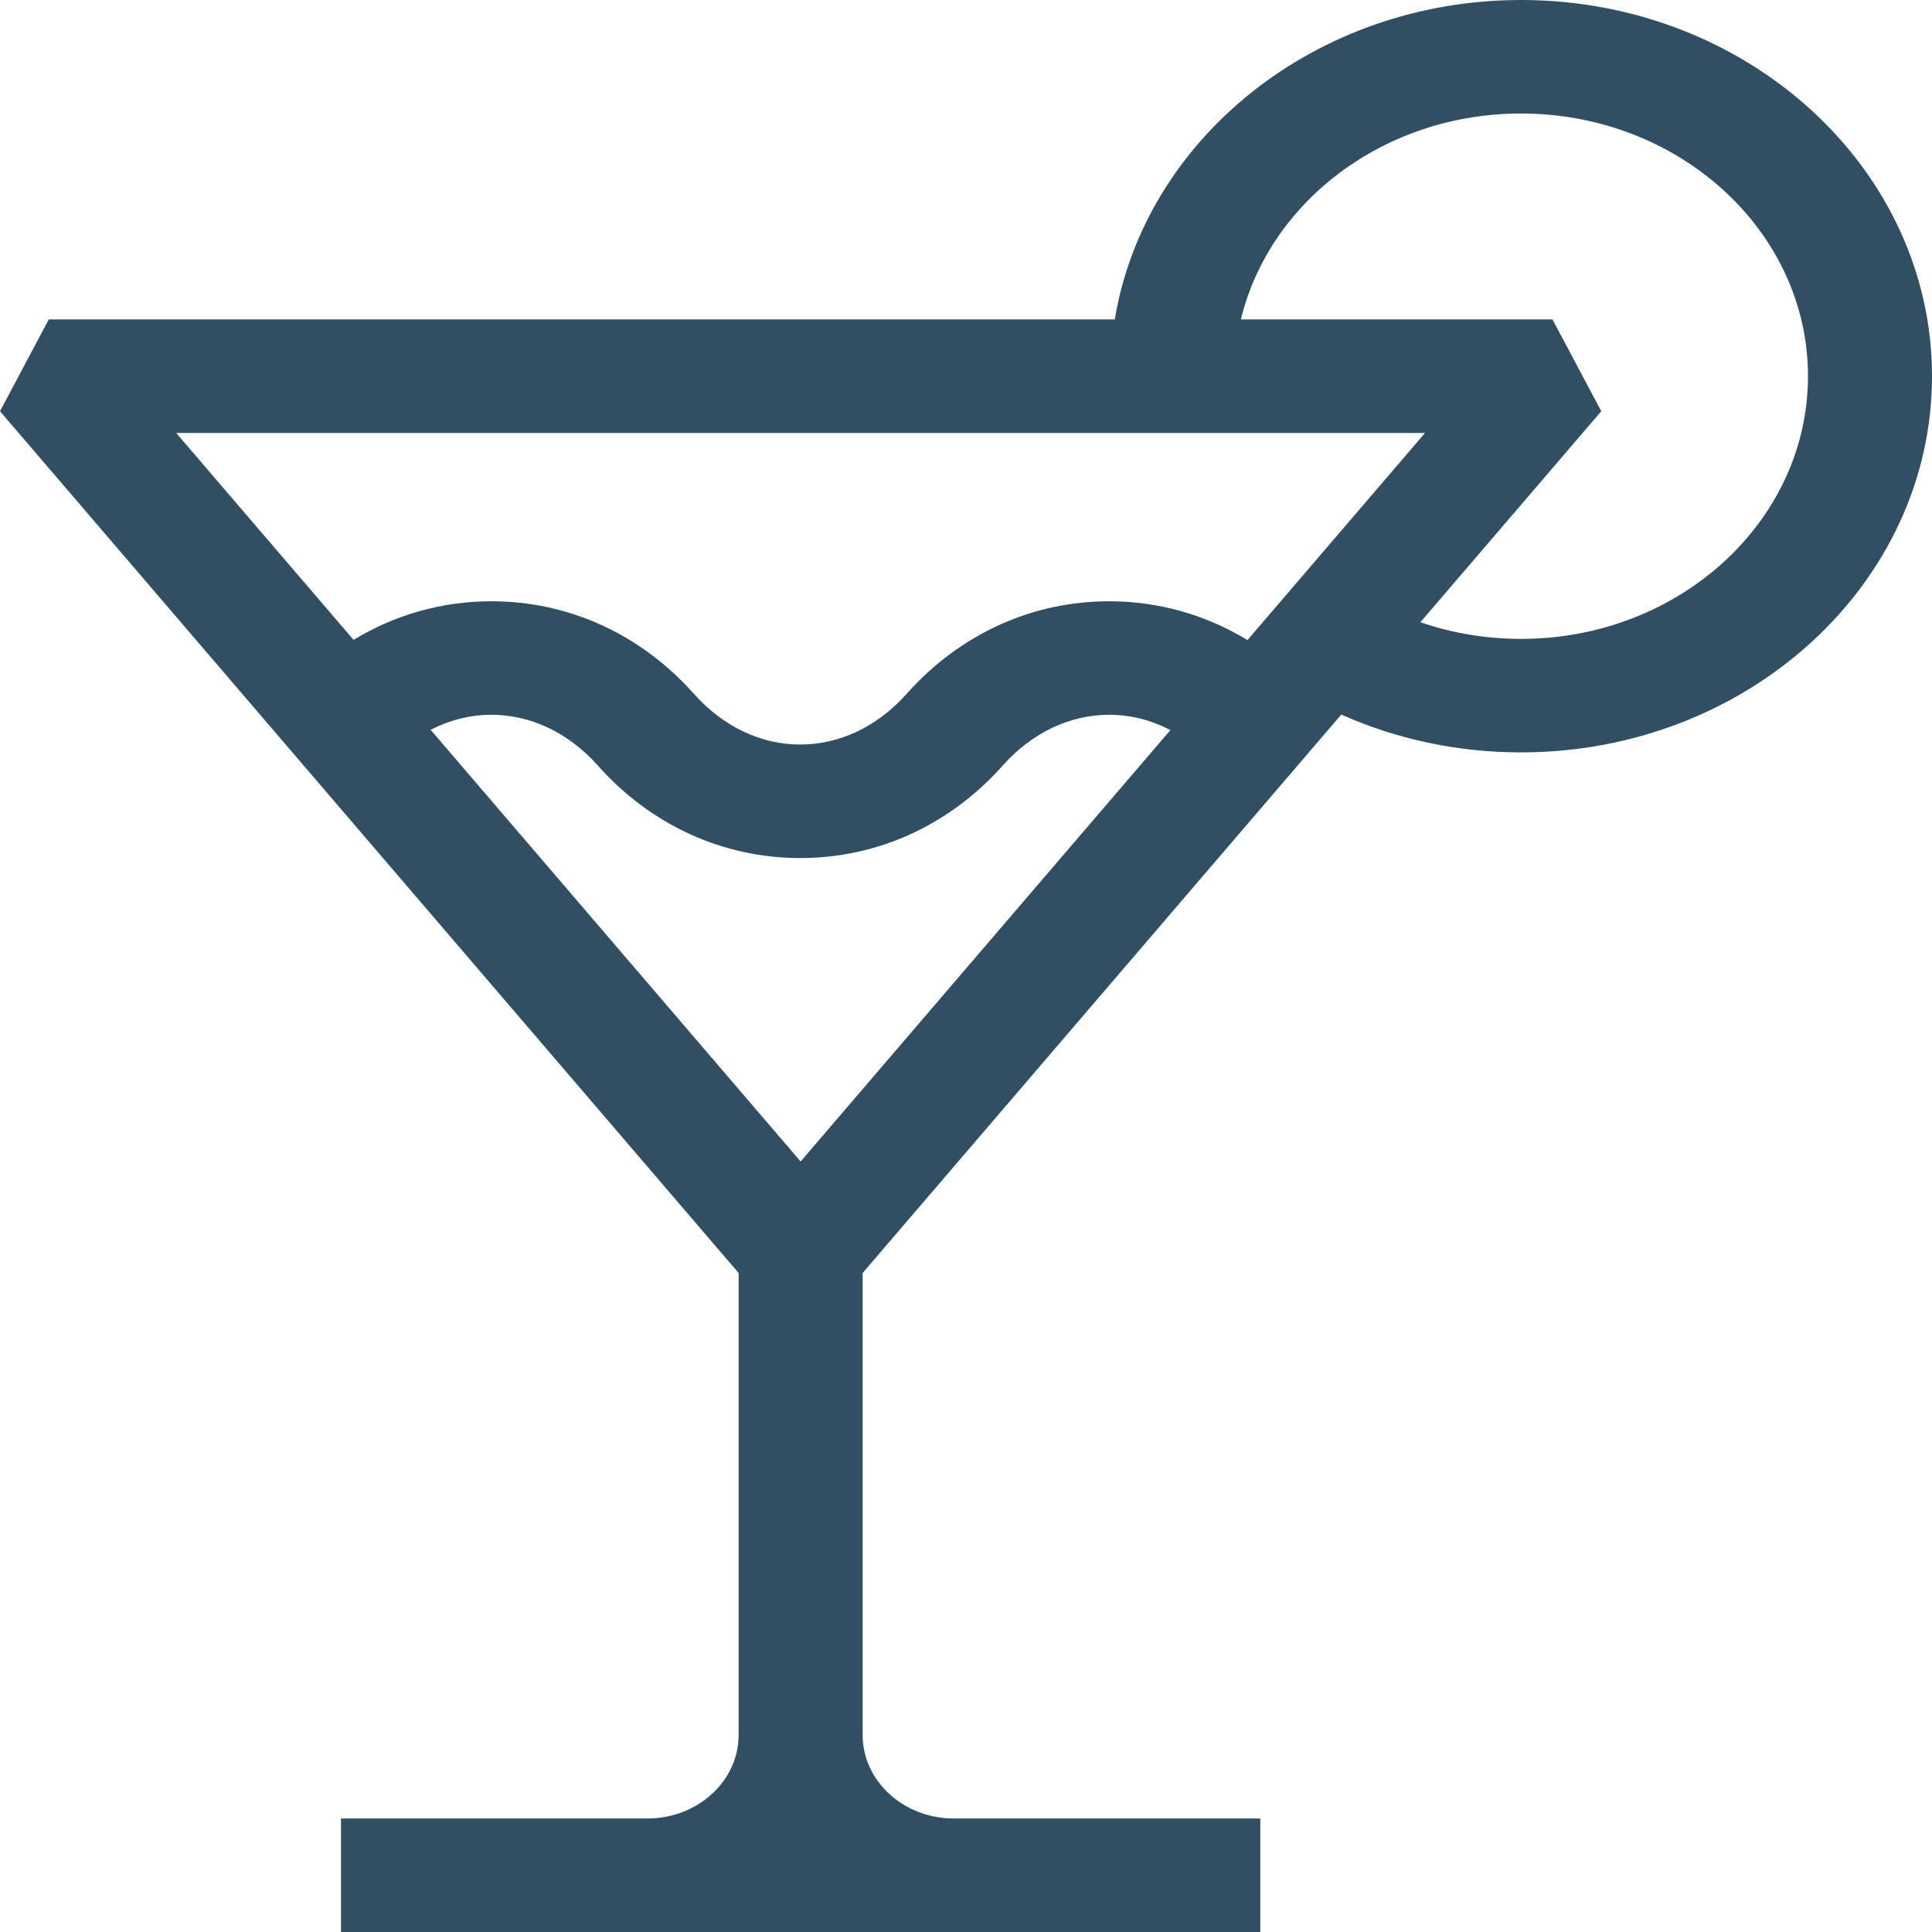
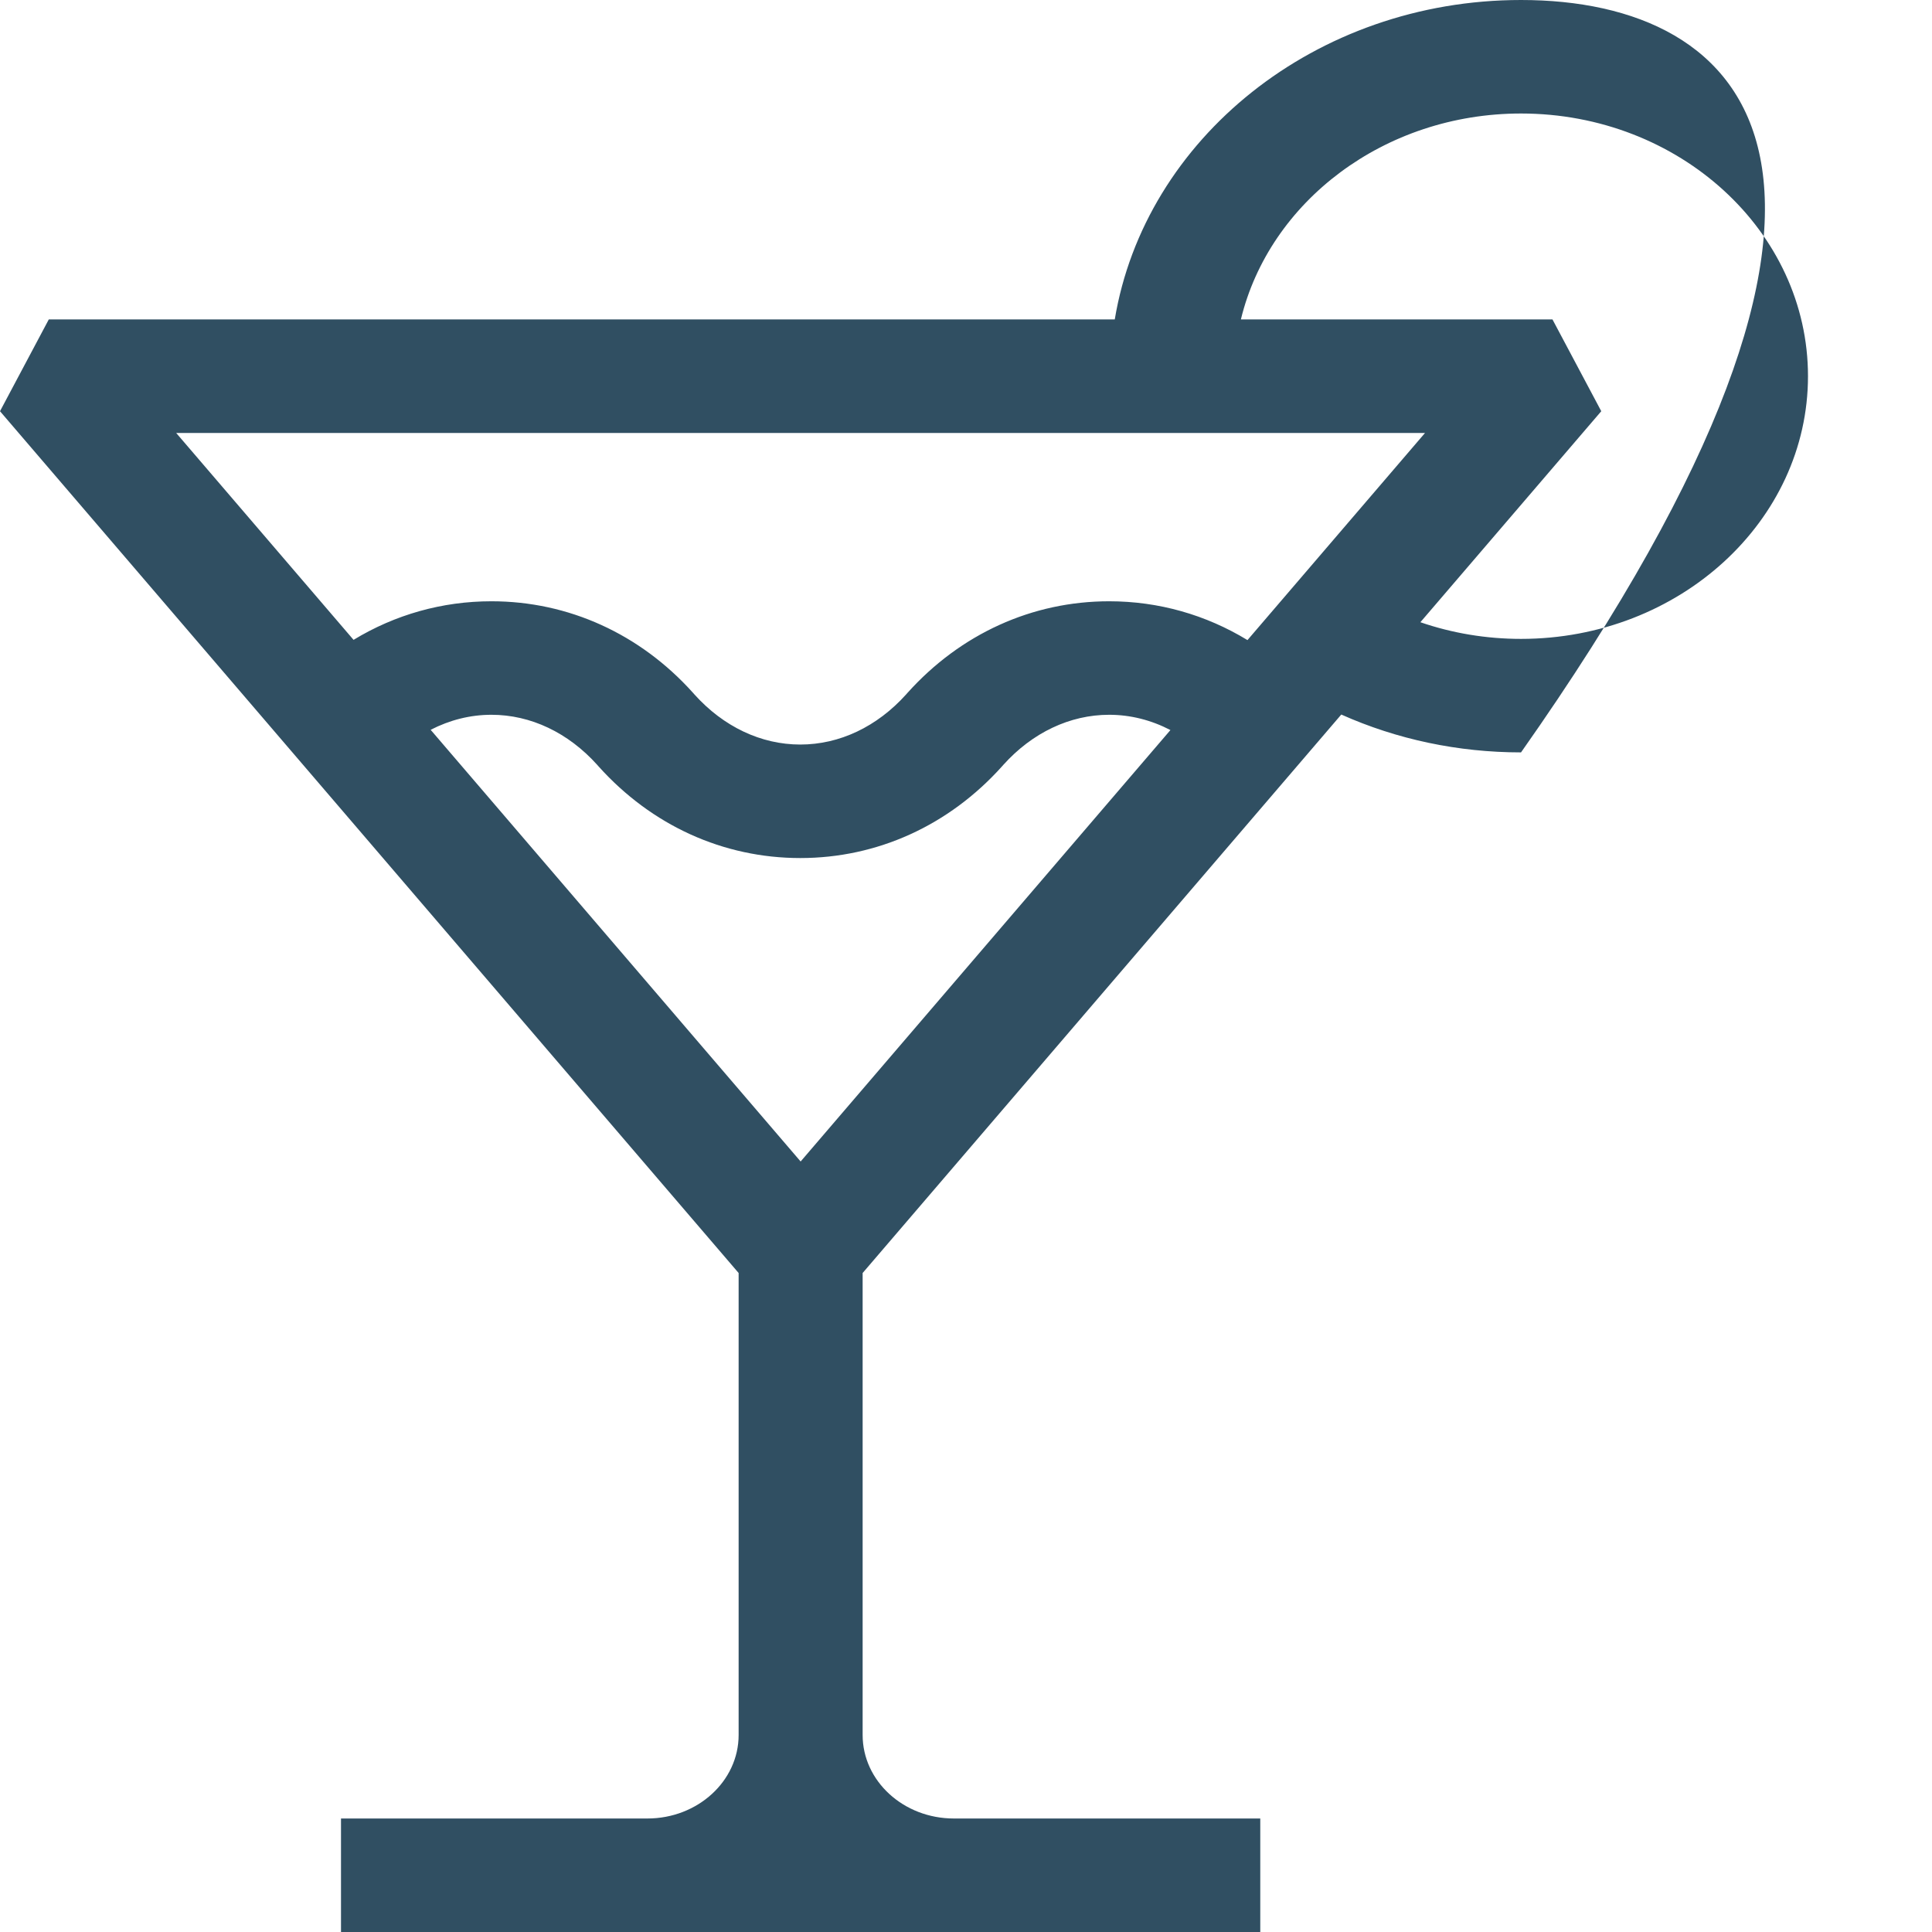
<svg xmlns="http://www.w3.org/2000/svg" width="32" height="32" viewBox="0 0 32 32" fill="none">
-   <path d="M25.193 0C21.789 0 18.961 2.3 18.464 5.291H0.808L0 6.811L12.234 21.085V28.737C12.234 29.5 11.556 30.12 10.723 30.12H5.648V32H20.874V30.12H15.799C14.965 30.12 14.288 29.5 14.288 28.737V21.085L22.216 11.835C23.138 12.247 24.152 12.462 25.193 12.462C28.947 12.462 32 9.667 32 6.231C32 2.795 28.947 0 25.193 0V0ZM23.603 7.171L20.662 10.602C19.974 10.183 19.191 9.959 18.371 9.959C17.096 9.959 15.91 10.498 15.031 11.476L15.009 11.501C14.527 12.037 13.905 12.332 13.255 12.332C12.606 12.332 11.983 12.037 11.502 11.502L11.479 11.476C10.601 10.498 9.414 9.959 8.14 9.959C7.323 9.959 6.542 10.181 5.856 10.598L2.918 7.171H23.603ZM19.386 12.092L13.261 19.238L7.133 12.088C7.449 11.925 7.79 11.839 8.14 11.839C8.789 11.839 9.412 12.134 9.894 12.671L9.915 12.695C10.794 13.673 11.98 14.212 13.255 14.212C14.53 14.212 15.716 13.673 16.596 12.694L16.617 12.67C17.099 12.134 17.722 11.839 18.371 11.839C18.723 11.839 19.067 11.926 19.386 12.092ZM25.193 10.582C24.618 10.582 24.055 10.488 23.526 10.306L26.522 6.811L25.714 5.291H20.553C21.024 3.342 22.925 1.88 25.193 1.88C27.814 1.88 29.946 3.832 29.946 6.231C29.946 8.63 27.814 10.582 25.193 10.582Z" fill="#304F62" />
+   <path d="M25.193 0C21.789 0 18.961 2.3 18.464 5.291H0.808L0 6.811L12.234 21.085V28.737C12.234 29.5 11.556 30.12 10.723 30.12H5.648V32H20.874V30.12H15.799C14.965 30.12 14.288 29.5 14.288 28.737V21.085L22.216 11.835C23.138 12.247 24.152 12.462 25.193 12.462C32 2.795 28.947 0 25.193 0V0ZM23.603 7.171L20.662 10.602C19.974 10.183 19.191 9.959 18.371 9.959C17.096 9.959 15.91 10.498 15.031 11.476L15.009 11.501C14.527 12.037 13.905 12.332 13.255 12.332C12.606 12.332 11.983 12.037 11.502 11.502L11.479 11.476C10.601 10.498 9.414 9.959 8.14 9.959C7.323 9.959 6.542 10.181 5.856 10.598L2.918 7.171H23.603ZM19.386 12.092L13.261 19.238L7.133 12.088C7.449 11.925 7.79 11.839 8.14 11.839C8.789 11.839 9.412 12.134 9.894 12.671L9.915 12.695C10.794 13.673 11.98 14.212 13.255 14.212C14.53 14.212 15.716 13.673 16.596 12.694L16.617 12.67C17.099 12.134 17.722 11.839 18.371 11.839C18.723 11.839 19.067 11.926 19.386 12.092ZM25.193 10.582C24.618 10.582 24.055 10.488 23.526 10.306L26.522 6.811L25.714 5.291H20.553C21.024 3.342 22.925 1.88 25.193 1.88C27.814 1.88 29.946 3.832 29.946 6.231C29.946 8.63 27.814 10.582 25.193 10.582Z" fill="#304F62" />
</svg>